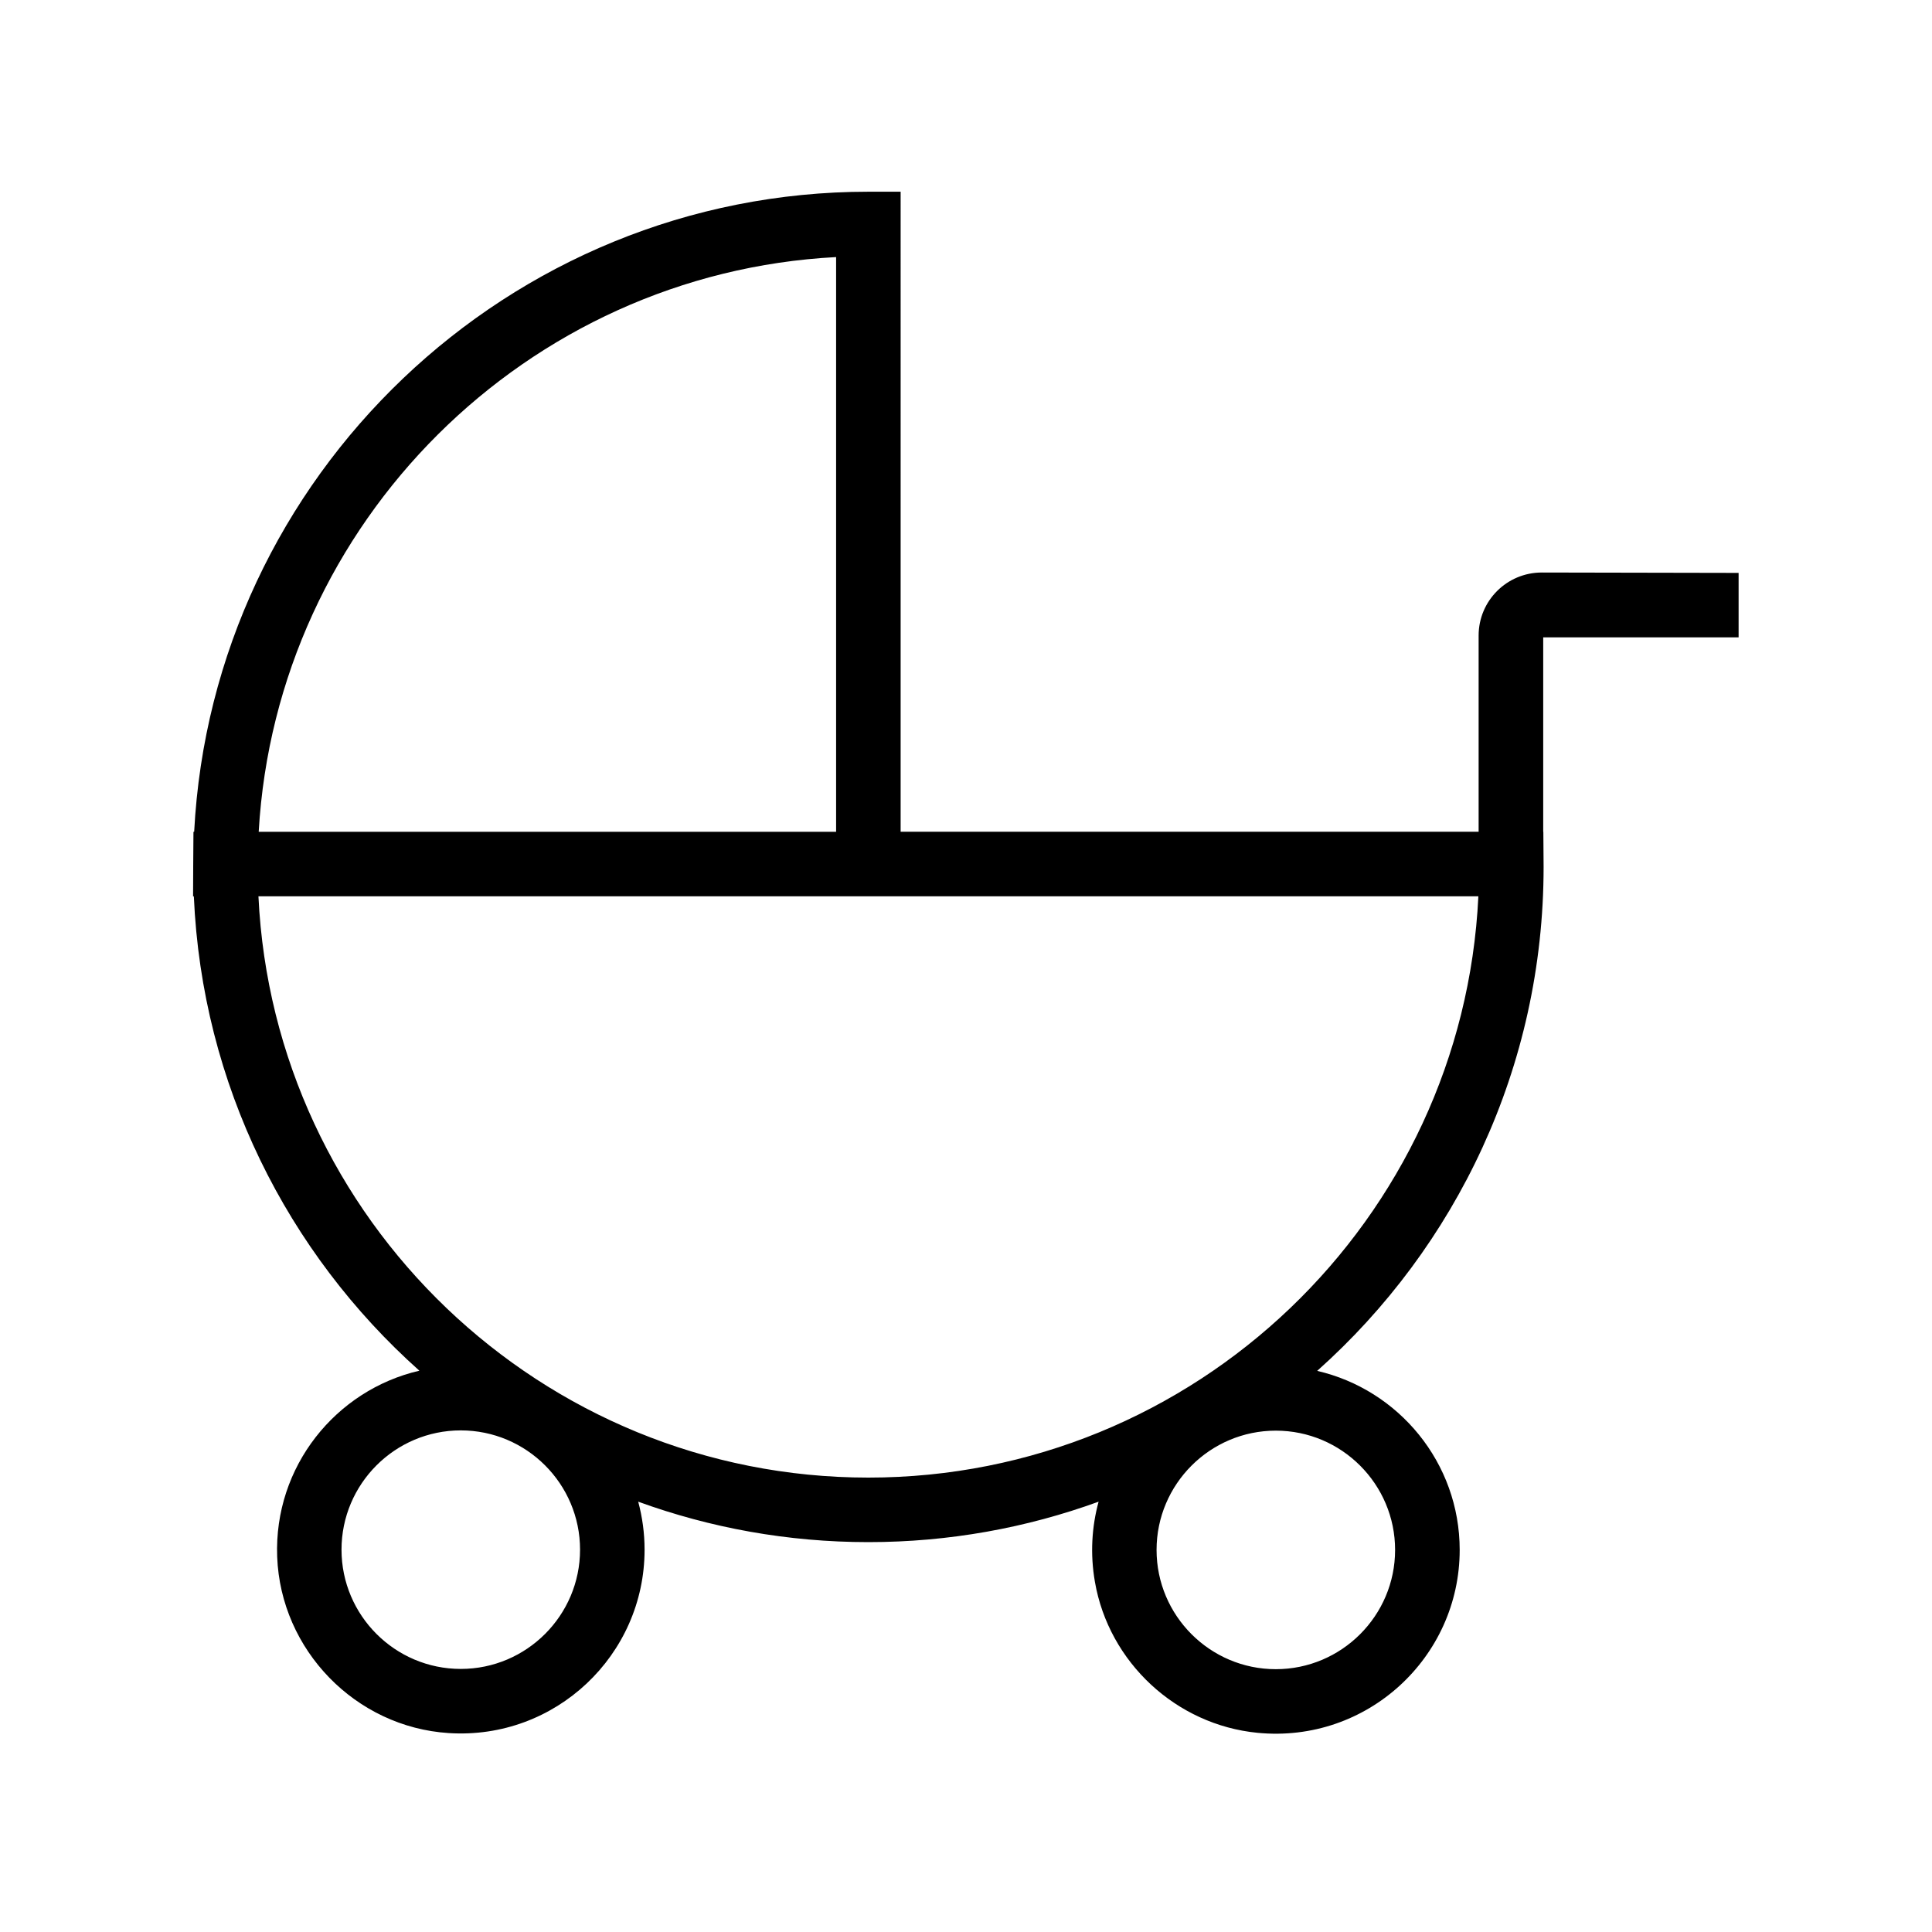
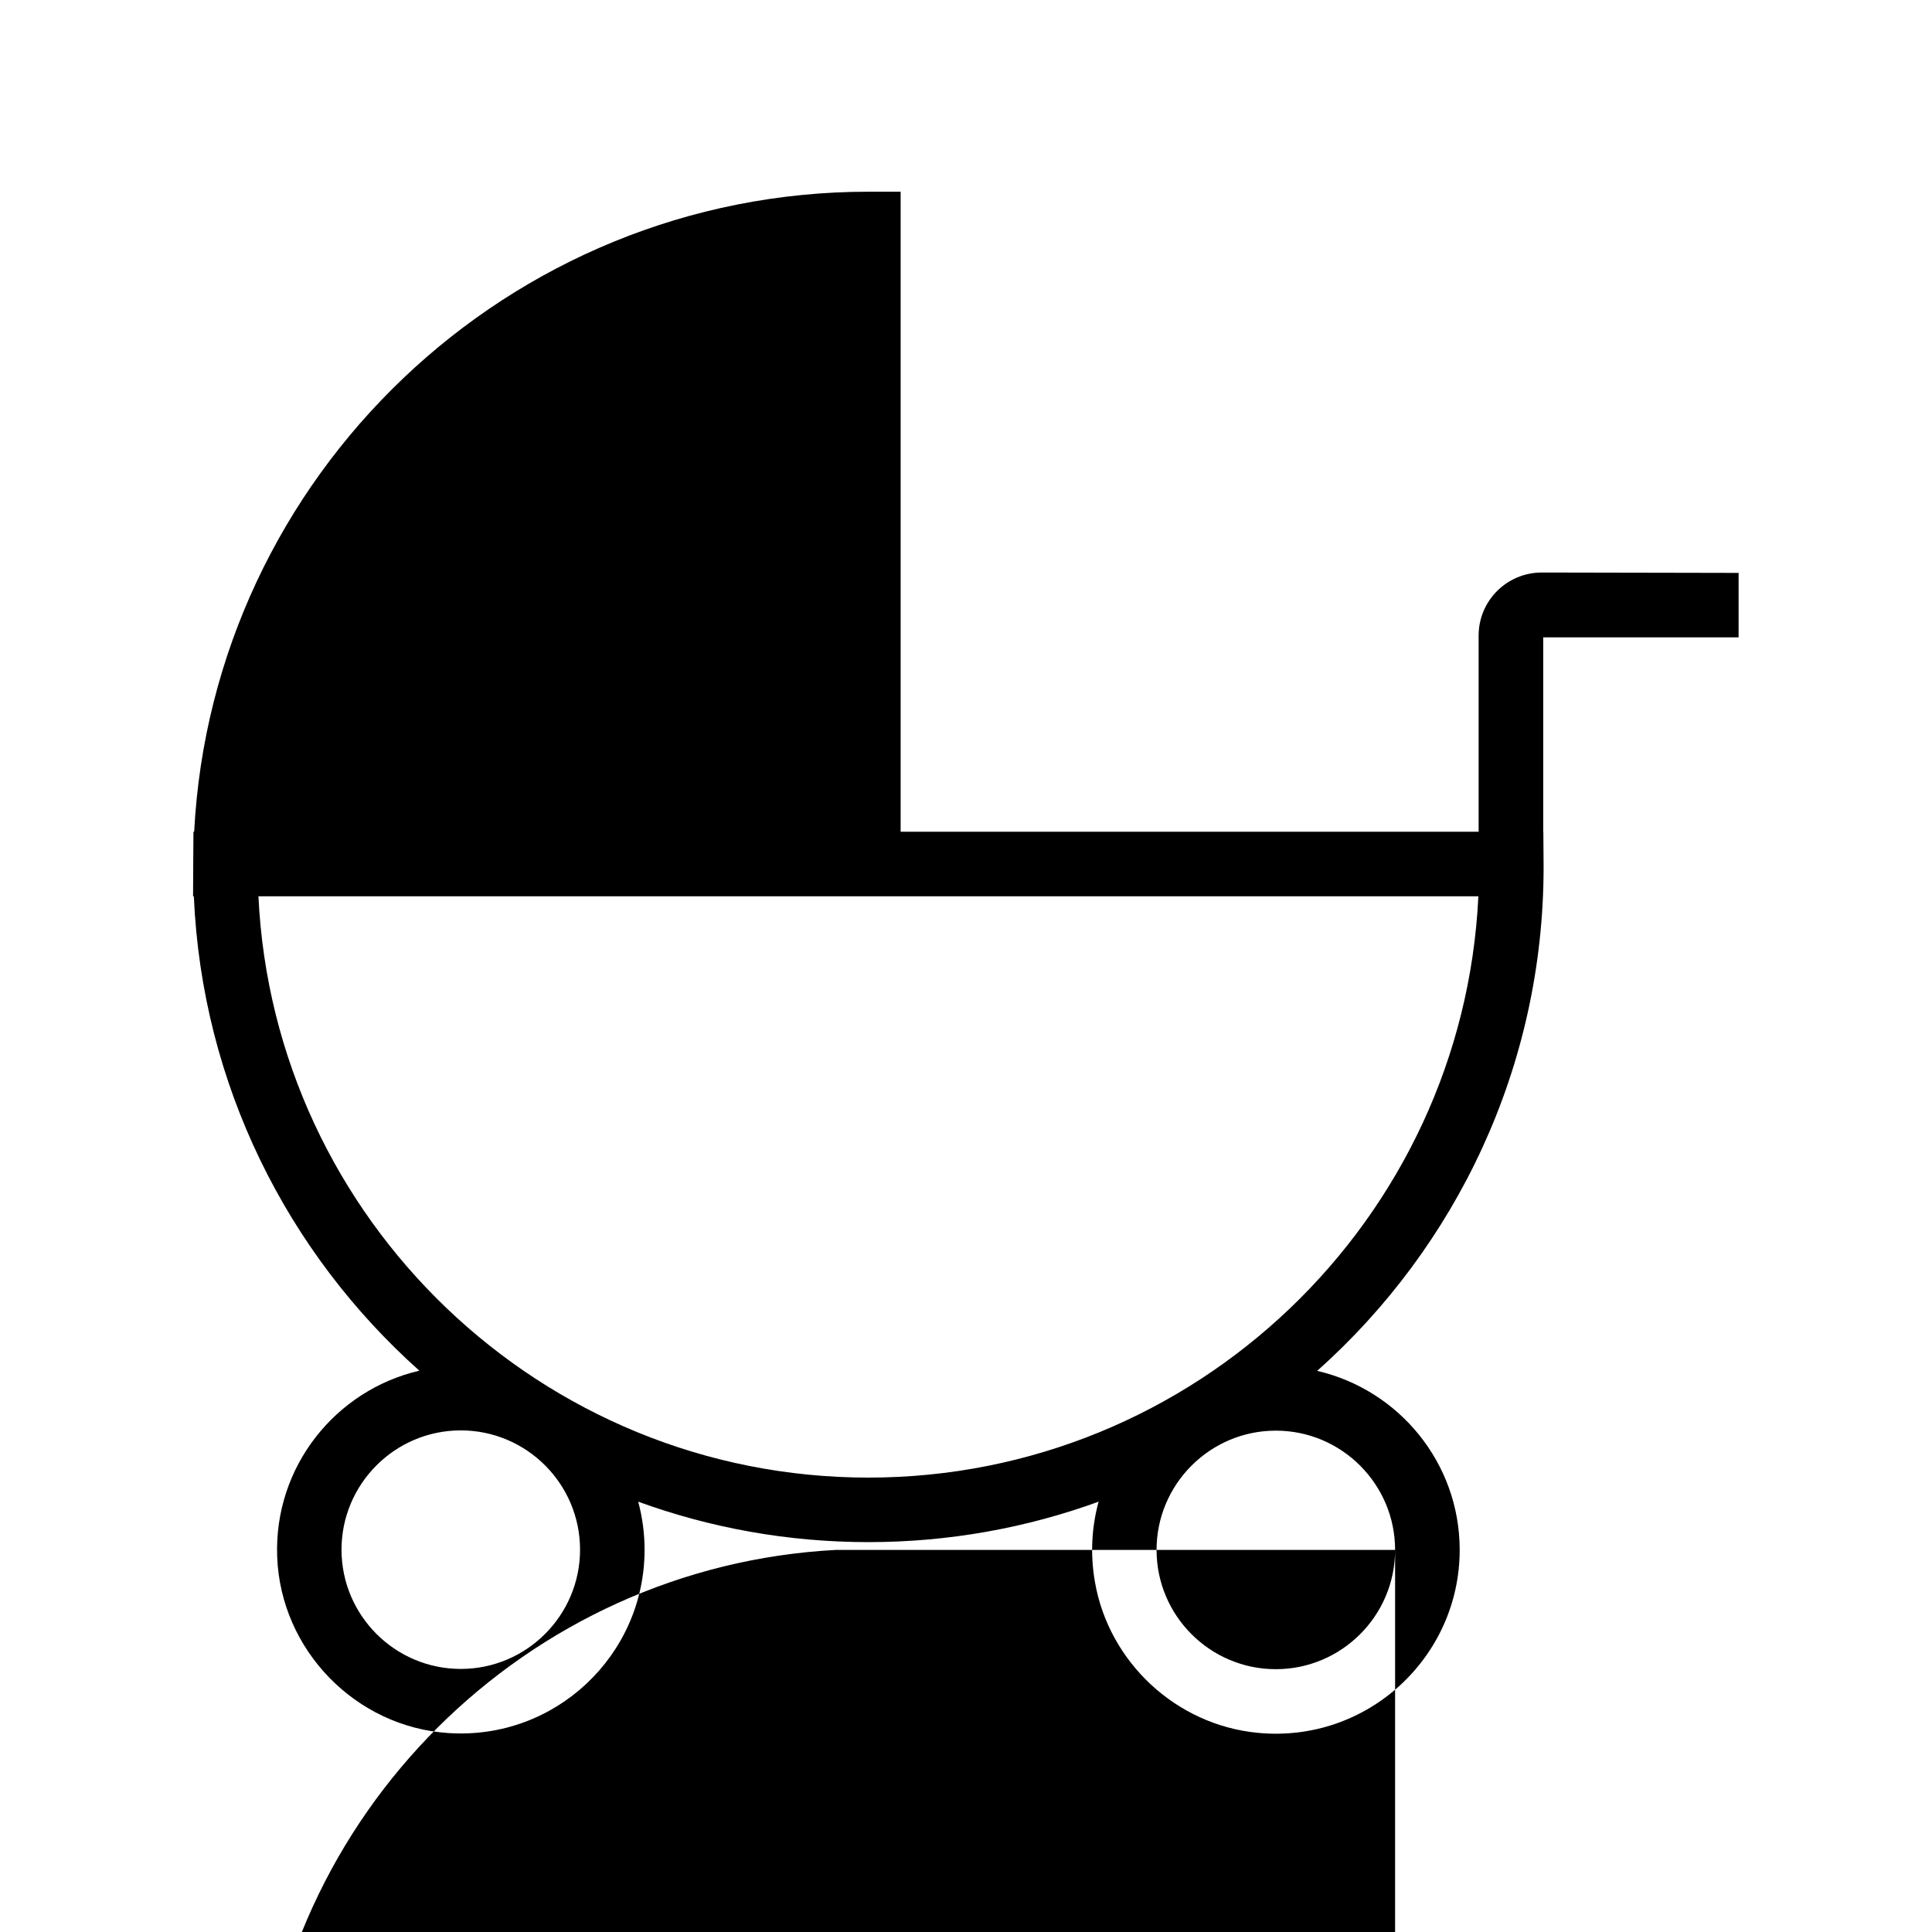
<svg xmlns="http://www.w3.org/2000/svg" id="Ebene_1" data-name="Ebene 1" viewBox="0 0 300 300">
  <defs>
    <style>
      .cls-1 {
        fill: #000;
        stroke-width: 0px;
      }
    </style>
  </defs>
-   <path class="cls-1" d="M269.97,98.98v-10.02l-30.56-.06c-5.42,0-9.81,4.38-9.81,9.79v30.46h-89.75V29.77h-5.01c-55.88,0-101.84,44.14-104.69,99.39h-.11l-.04,5.45c0,.08,0,.15,0,.23l-.02,4.34h.12c1.26,29.23,14.54,55.39,35.02,73.66-12.98,3.01-22.6,14.89-22.08,28.89.54,14.48,12.16,26.45,26.63,27.38,16.59,1.07,30.42-12.11,30.42-28.47,0-2.58-.35-5.08-.99-7.46,11.16,4.06,23.2,6.28,35.74,6.28s24.59-2.22,35.75-6.28c-1.06,3.89-1.33,8.1-.57,12.46,2.17,12.5,12.62,22.2,25.25,23.43,17.01,1.66,31.39-11.72,31.39-28.4,0-13.53-9.47-24.88-22.13-27.8,21.56-19.22,35.16-47.18,35.16-78.26l-.04-5.45h-.02v-30.19h30.35ZM71.55,259.15c-10.21,0-18.52-8.31-18.52-18.52s8.31-18.52,18.52-18.52,18.52,8.31,18.52,18.52-8.31,18.52-18.52,18.52ZM216.63,240.67c0,10.21-8.31,18.52-18.52,18.52s-18.52-8.31-18.52-18.52,8.31-18.52,18.52-18.52,18.52,8.31,18.52,18.52ZM129.83,39.92v89.24H40.17c2.75-48.06,41.57-86.71,89.65-89.24ZM134.84,229.44c-50.76,0-92.33-40.08-94.71-90.26h189.43c-2.39,50.18-43.96,90.26-94.72,90.26Z" />
+   <path class="cls-1" d="M269.97,98.98v-10.02l-30.56-.06c-5.42,0-9.81,4.38-9.81,9.79v30.46h-89.75V29.77h-5.01c-55.88,0-101.84,44.14-104.69,99.39h-.11l-.04,5.45c0,.08,0,.15,0,.23l-.02,4.34h.12c1.26,29.23,14.54,55.39,35.02,73.66-12.98,3.01-22.6,14.89-22.08,28.89.54,14.48,12.16,26.45,26.63,27.38,16.59,1.07,30.42-12.11,30.42-28.47,0-2.58-.35-5.08-.99-7.46,11.16,4.06,23.2,6.28,35.74,6.28s24.59-2.22,35.75-6.28c-1.06,3.89-1.33,8.1-.57,12.46,2.17,12.5,12.62,22.2,25.25,23.43,17.01,1.66,31.39-11.72,31.39-28.4,0-13.53-9.47-24.88-22.13-27.8,21.56-19.22,35.16-47.18,35.16-78.26l-.04-5.45h-.02v-30.19h30.35ZM71.55,259.15c-10.21,0-18.52-8.31-18.52-18.52s8.31-18.52,18.52-18.52,18.52,8.31,18.52,18.52-8.31,18.52-18.52,18.52ZM216.63,240.67c0,10.21-8.31,18.52-18.52,18.52s-18.52-8.31-18.52-18.52,8.31-18.52,18.52-18.52,18.52,8.31,18.52,18.52Zv89.24H40.17c2.75-48.06,41.57-86.71,89.65-89.24ZM134.84,229.44c-50.76,0-92.33-40.08-94.71-90.26h189.43c-2.39,50.18-43.96,90.26-94.72,90.26Z" />
</svg>